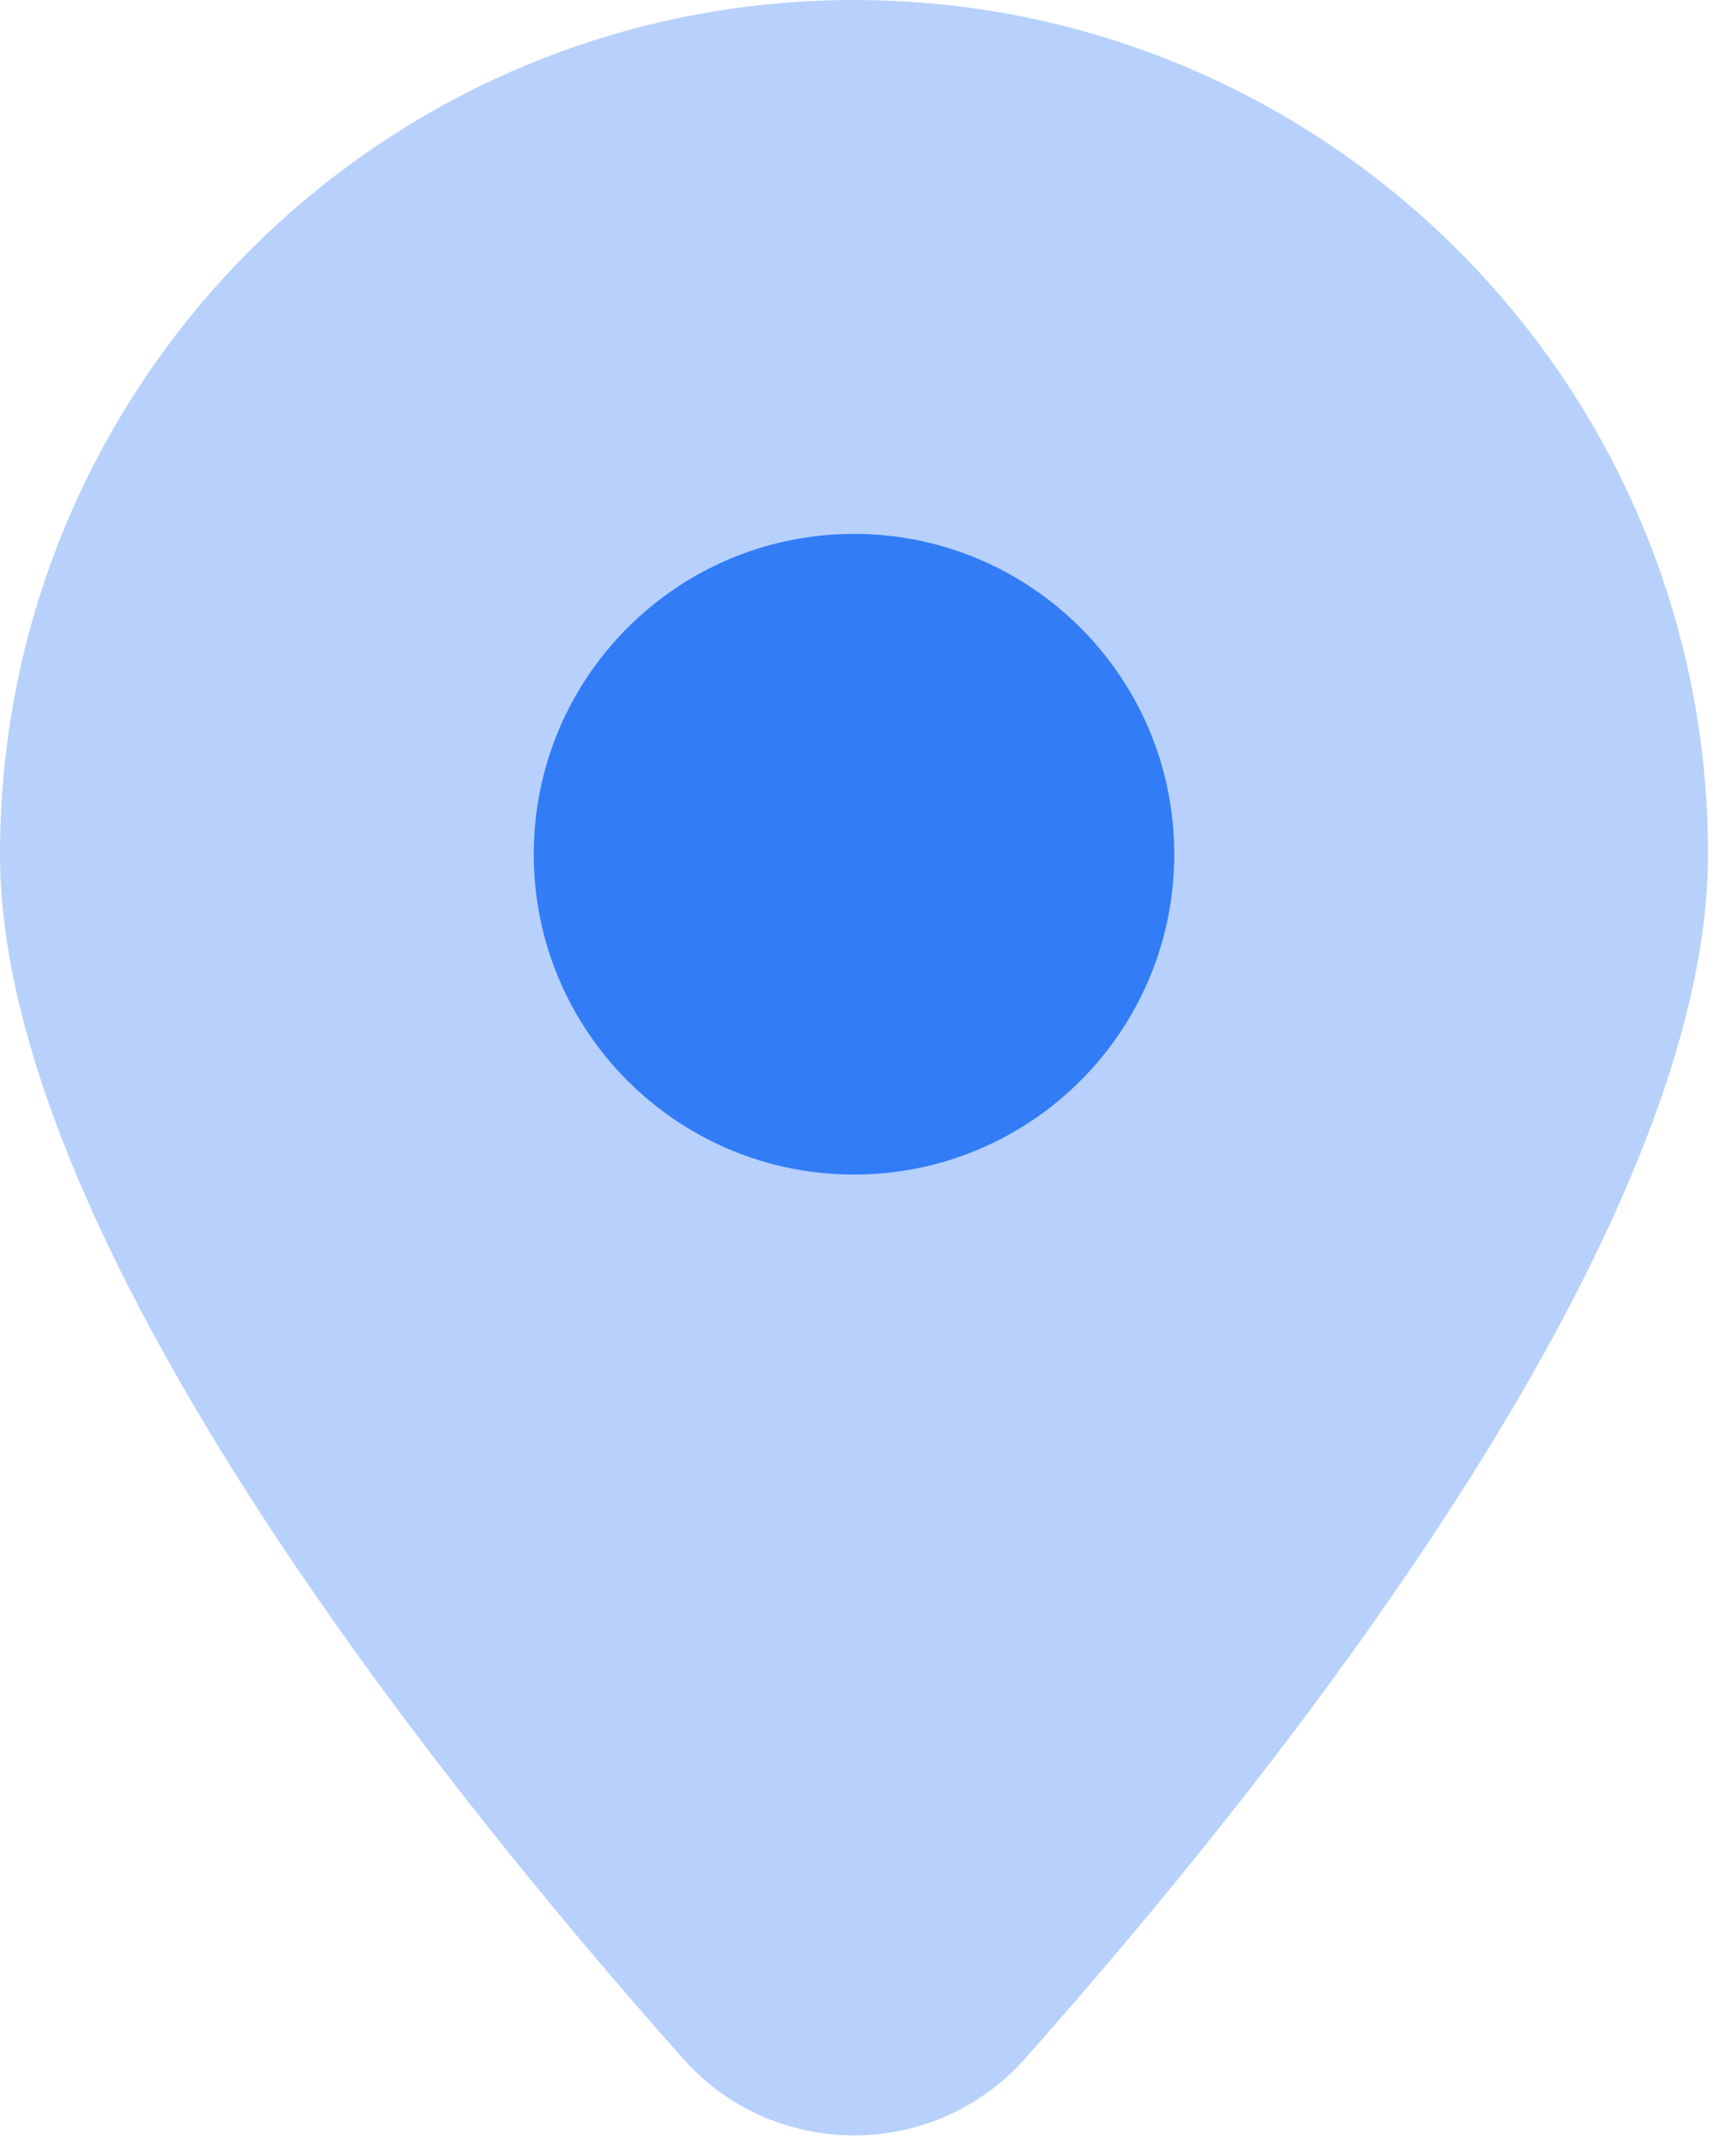
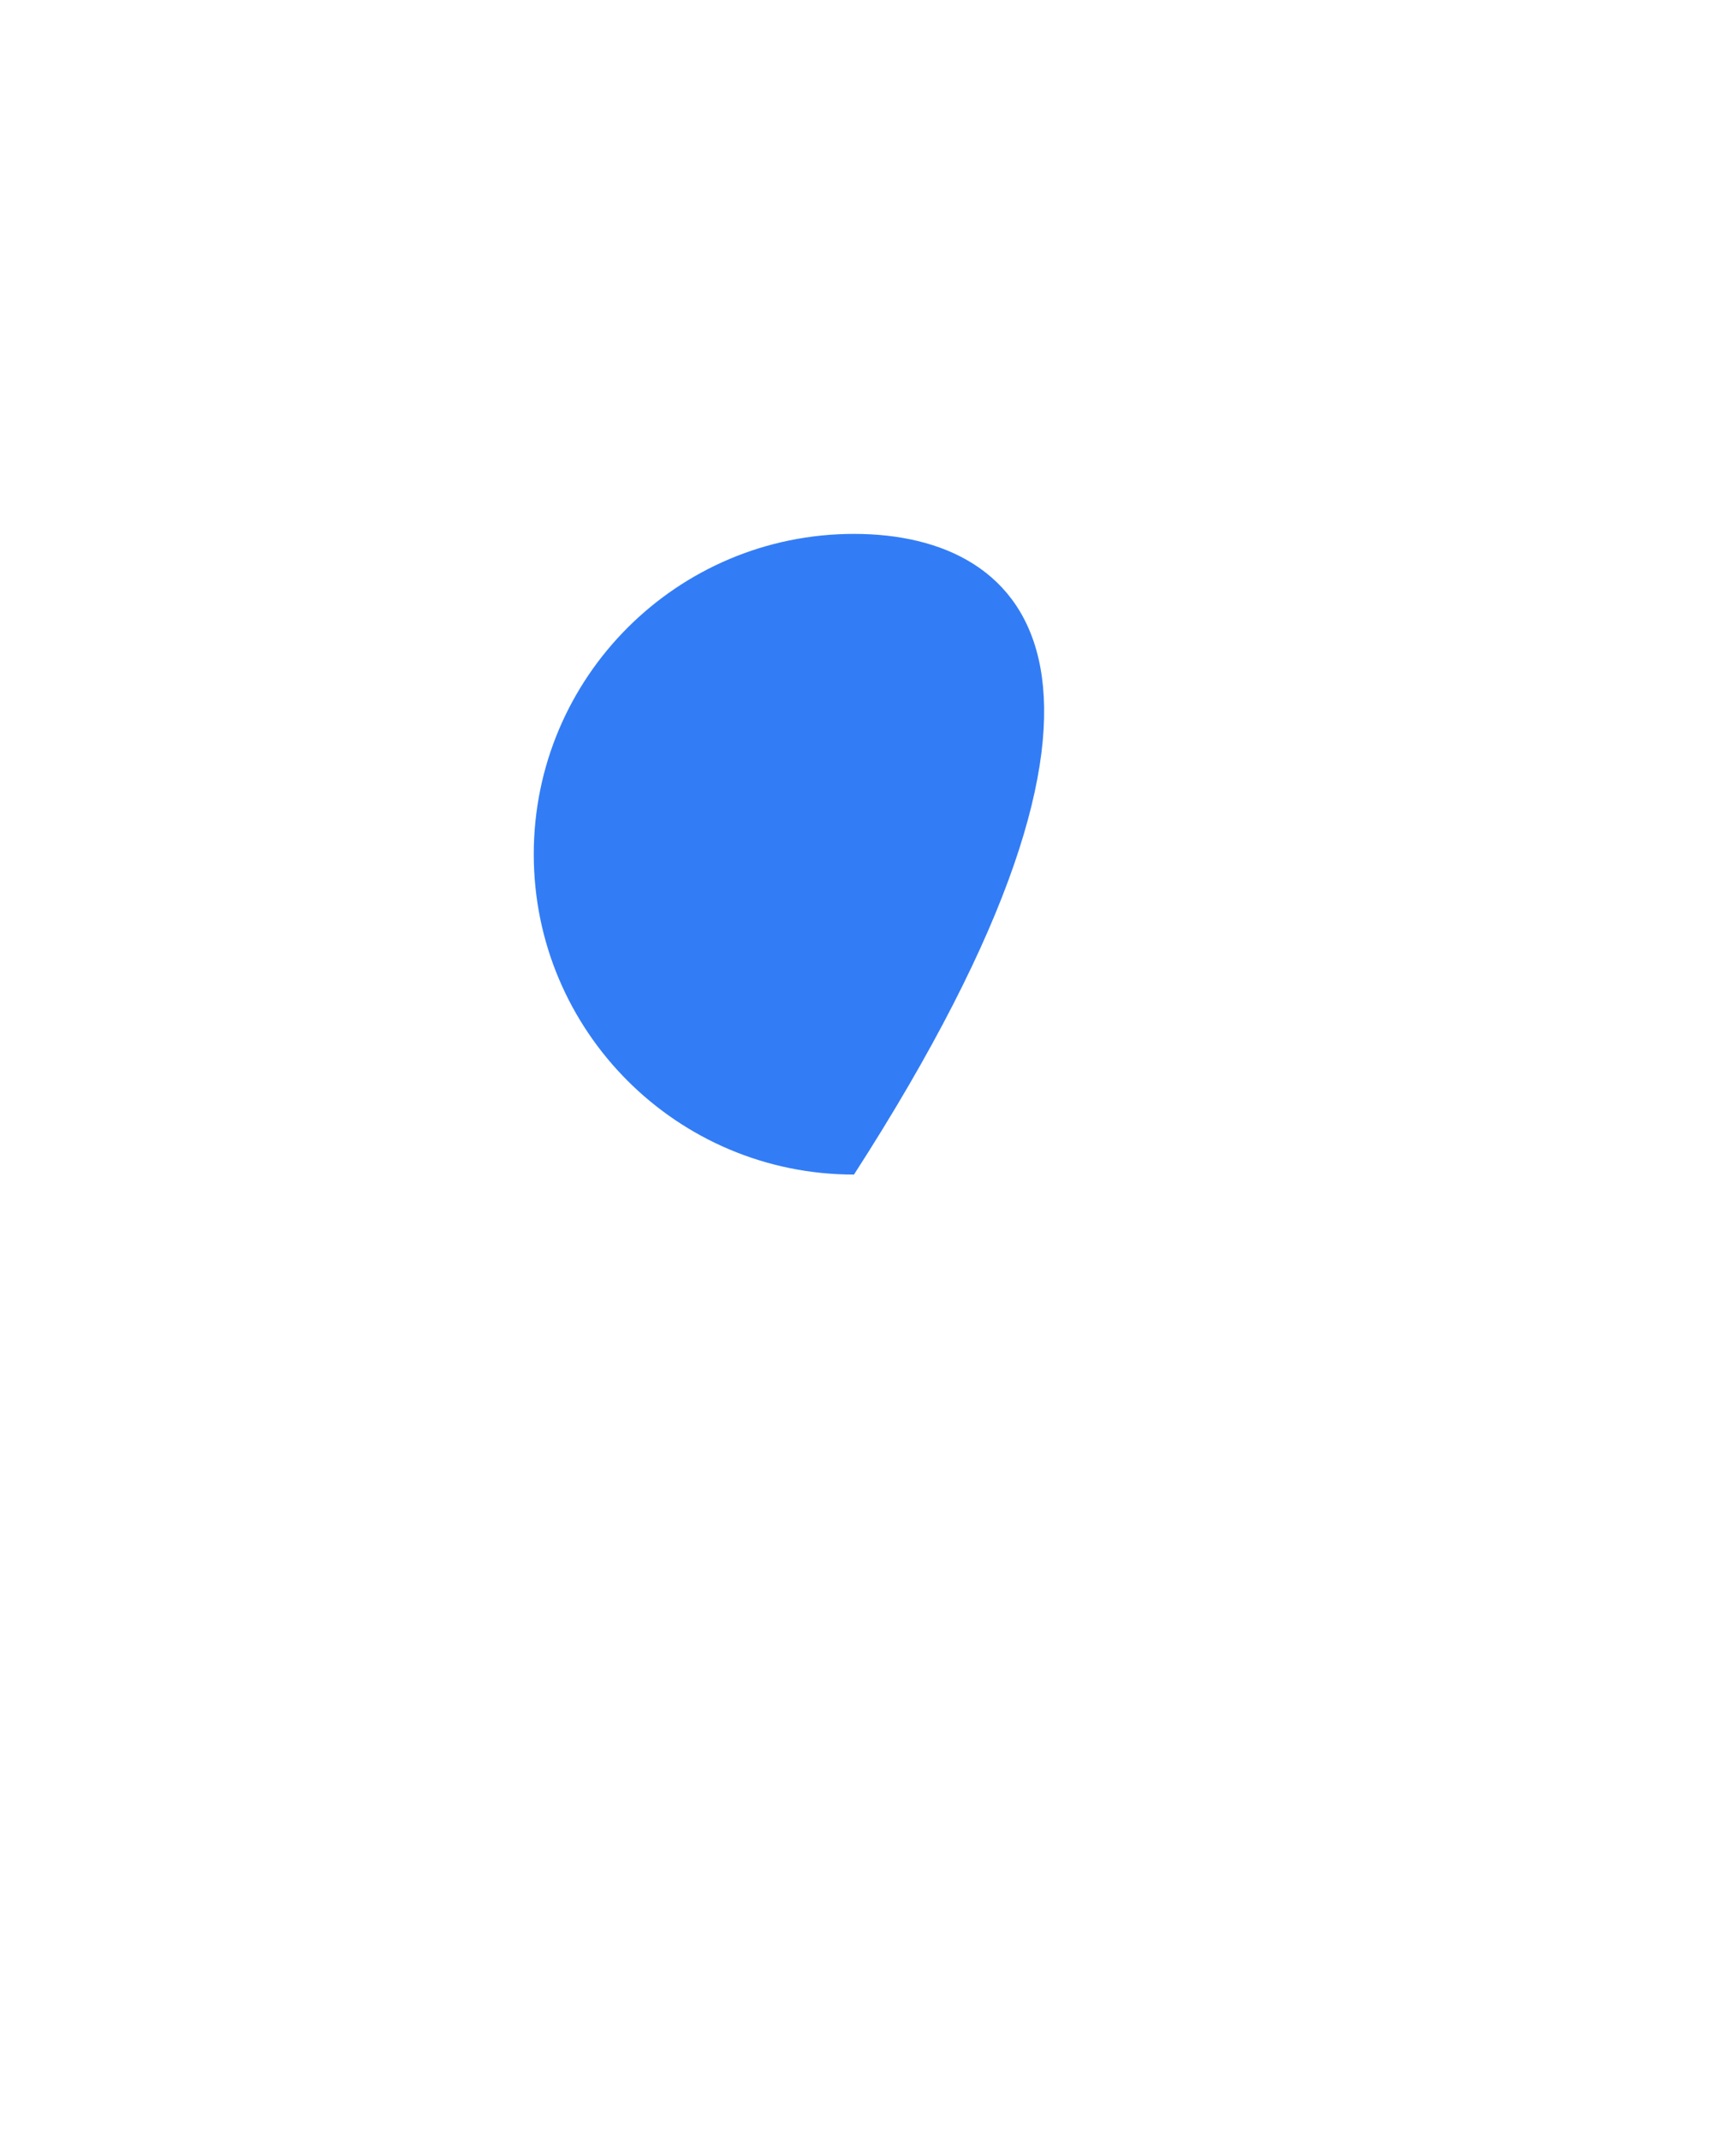
<svg xmlns="http://www.w3.org/2000/svg" width="43" height="53" viewBox="0 0 43 53" fill="none">
-   <path opacity="0.35" d="M0 21.153C0 9.471 9.471 0 21.153 0C32.835 0 42.307 9.471 42.307 21.153C42.307 30.577 31.561 44.031 25.387 50.98C23.137 53.513 19.17 53.513 16.92 50.98C10.746 44.031 0 30.577 0 21.153Z" fill="#327DF6" />
-   <path d="M21.153 29.086C25.534 29.086 29.086 25.535 29.086 21.154C29.086 16.773 25.534 13.221 21.153 13.221C16.772 13.221 13.221 16.773 13.221 21.154C13.221 25.535 16.772 29.086 21.153 29.086Z" fill="#327DF6" />
+   <path d="M21.153 29.086C29.086 16.773 25.534 13.221 21.153 13.221C16.772 13.221 13.221 16.773 13.221 21.154C13.221 25.535 16.772 29.086 21.153 29.086Z" fill="#327DF6" />
</svg>